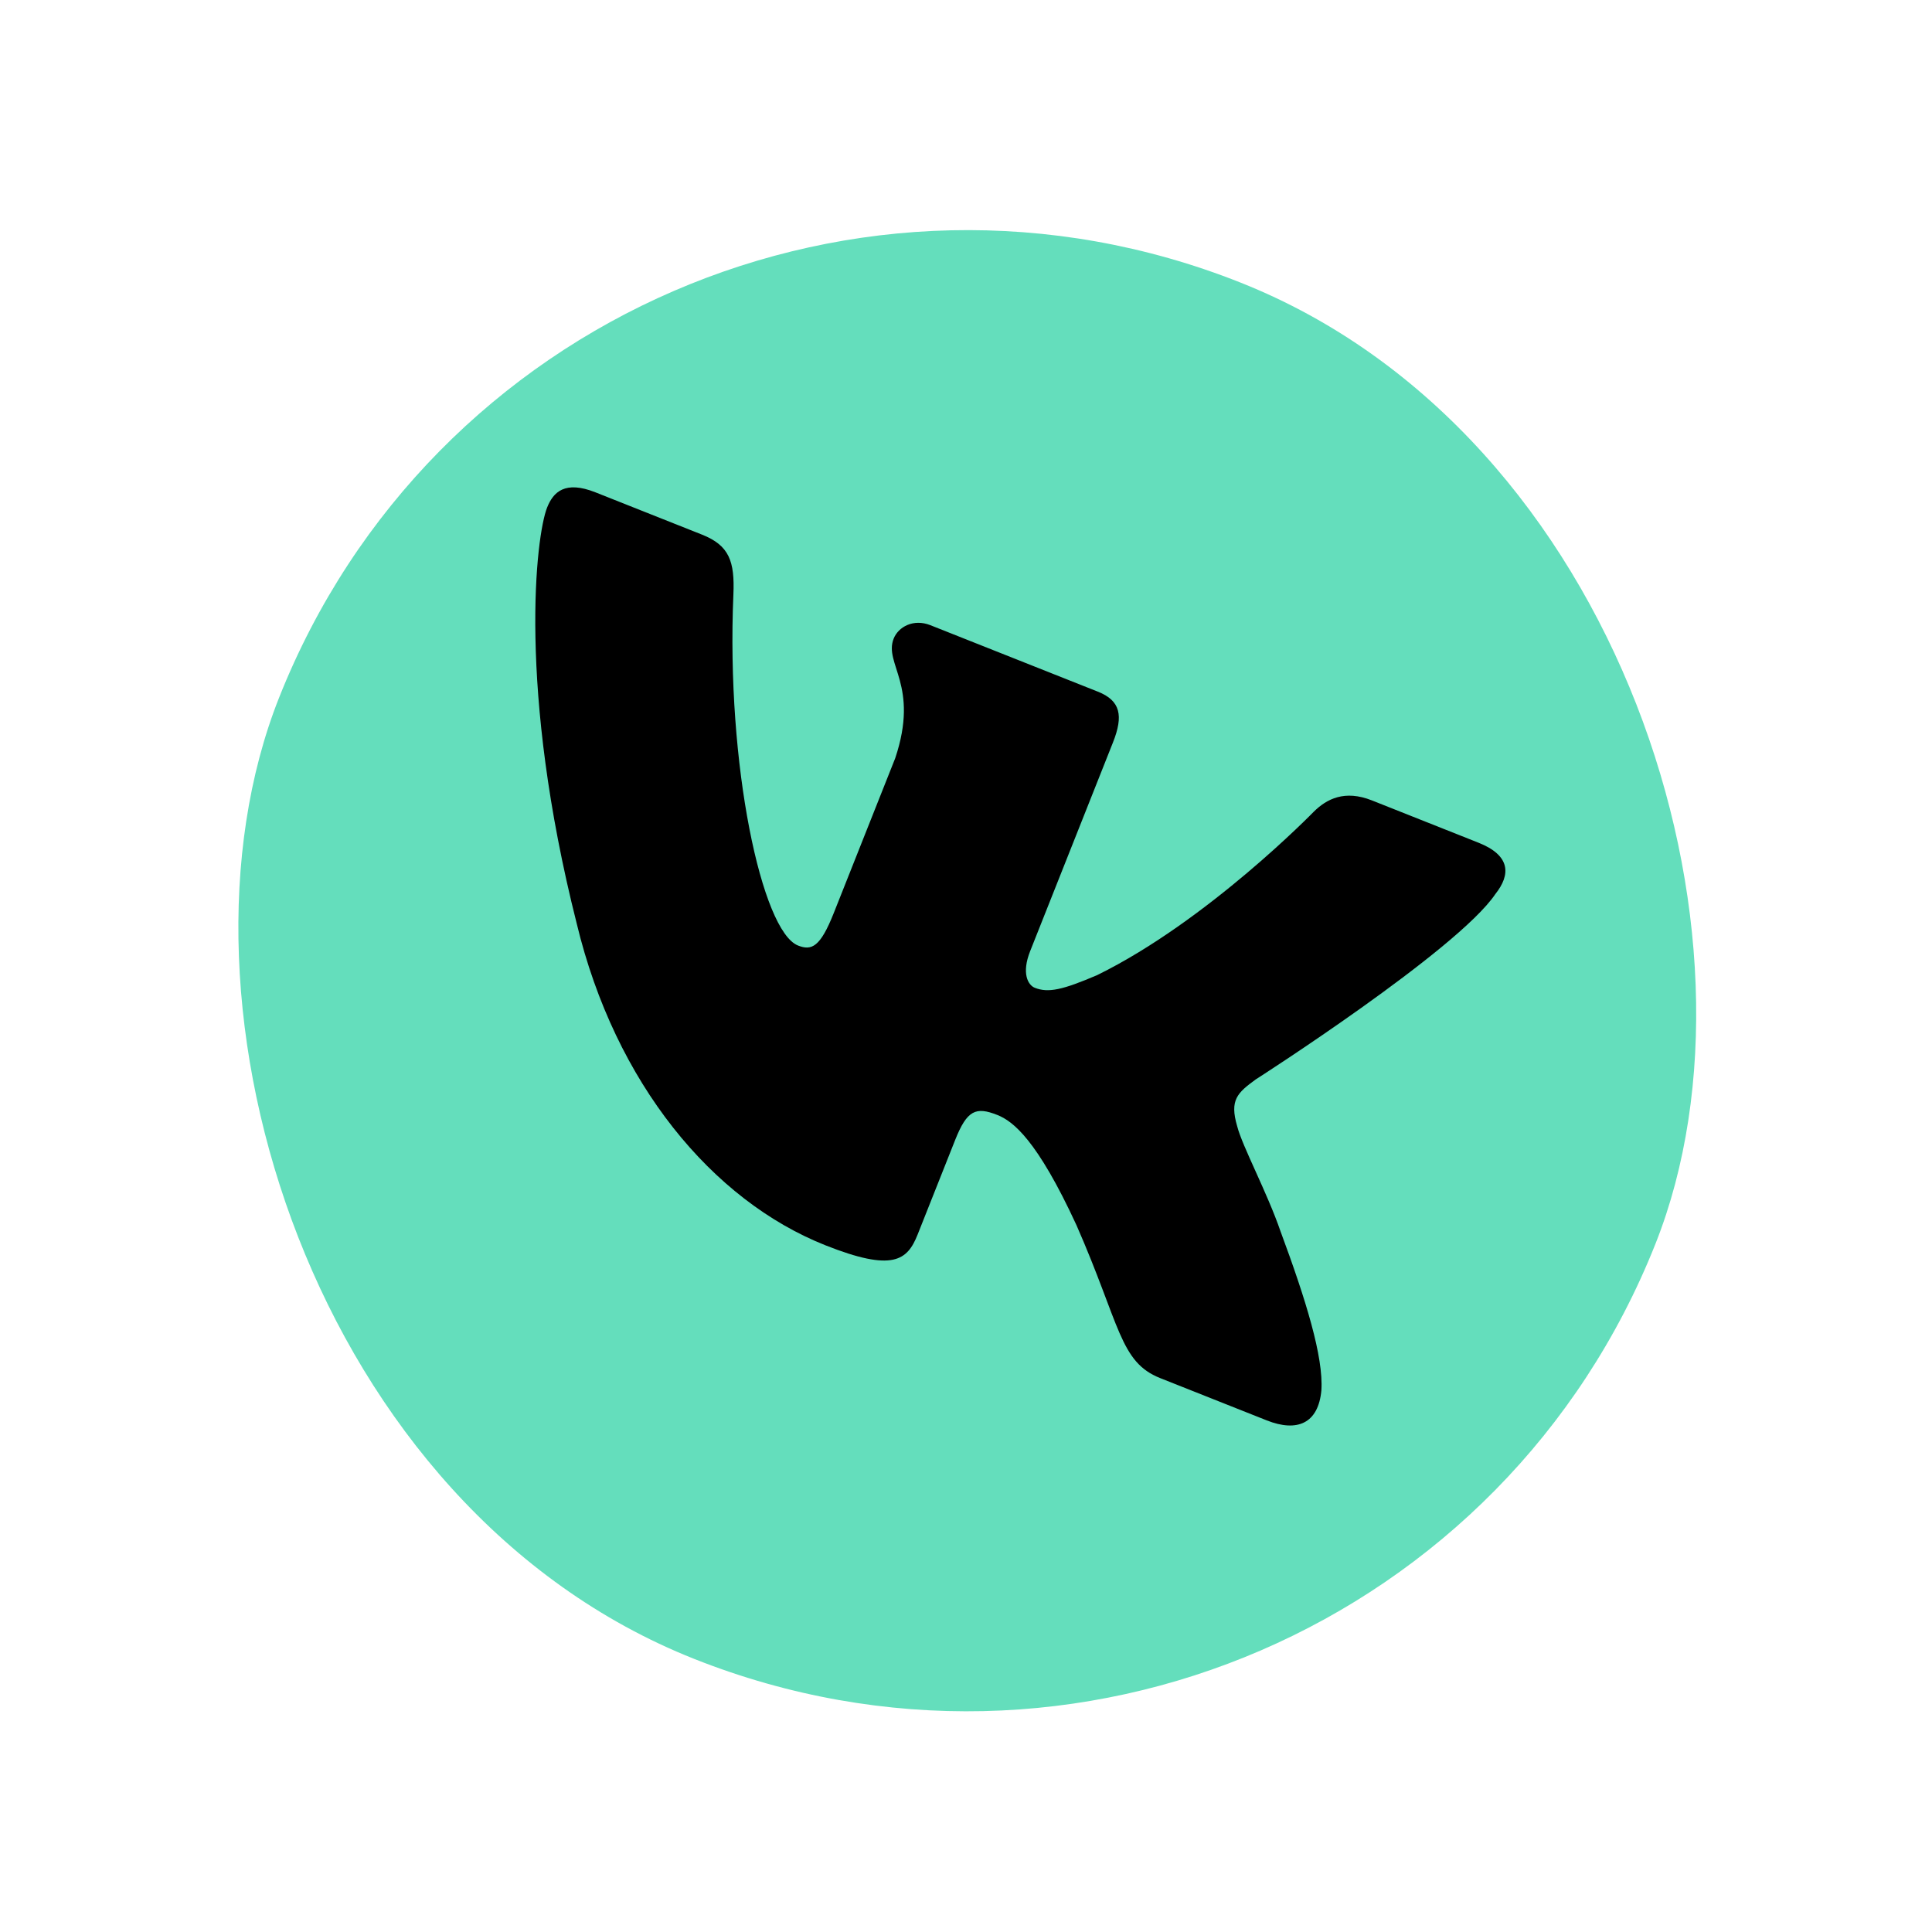
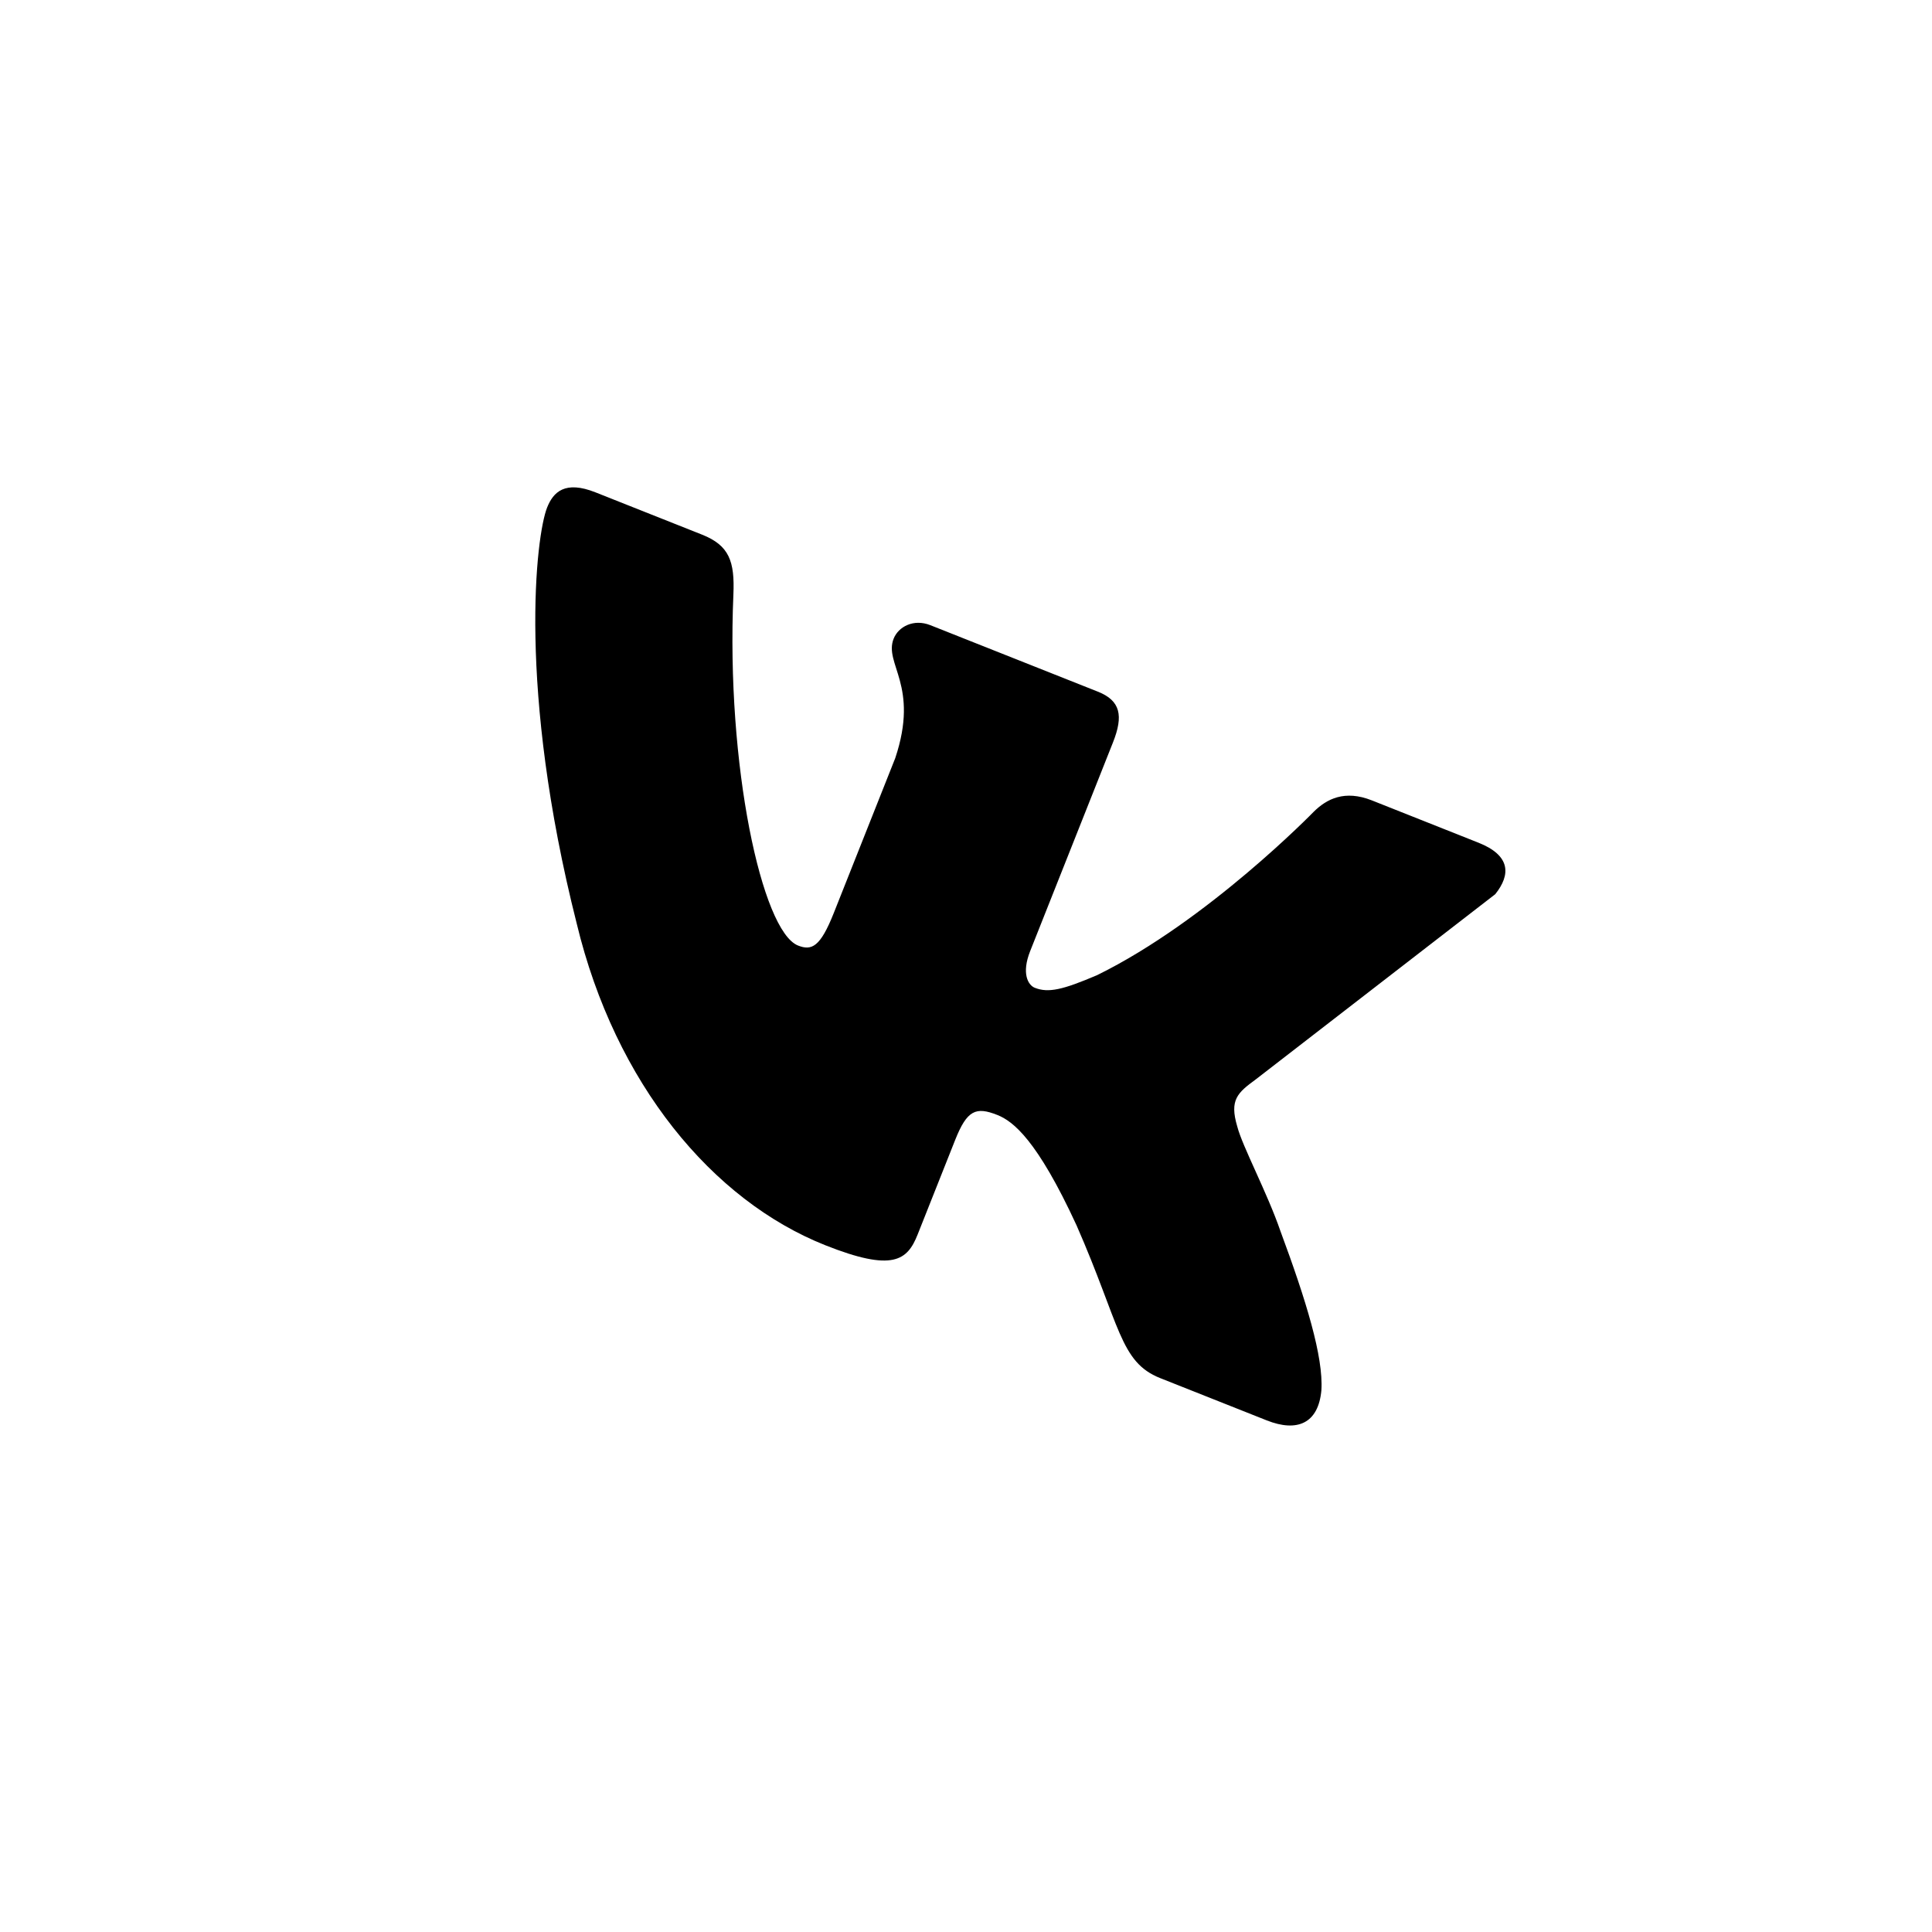
<svg xmlns="http://www.w3.org/2000/svg" width="157" height="157" viewBox="0 0 157 157" fill="none">
-   <rect x="44.873" y="0.766" width="120.333" height="120.333" rx="60.166" transform="rotate(21.645 44.873 0.766)" fill="#64DEBC" />
-   <path d="M121.51 72.664C122.783 71.068 122.758 69.518 120.143 68.48L111.481 65.042C109.277 64.168 107.813 64.919 106.758 65.965C106.758 65.965 98.141 74.83 89.169 79.236C86.36 80.439 85.189 80.706 84.09 80.27C83.541 80.052 82.994 79.103 83.715 77.288L90.442 60.335C91.307 58.157 91.055 56.936 89.218 56.207L75.606 50.805C74.232 50.26 73.002 50.938 72.621 51.898C71.803 53.959 74.735 55.674 72.75 61.609L67.749 74.21C66.654 76.969 65.953 77.274 64.847 76.835C61.912 75.67 58.998 62.183 59.598 48.307C59.713 45.61 59.259 44.323 57.047 43.445L48.389 40.009C45.912 39.026 44.961 39.981 44.459 41.246C43.558 43.518 42.031 55.925 46.867 75.054C49.995 88.047 57.888 97.55 67.068 101.193C72.57 103.377 73.734 102.425 74.571 100.317L77.617 92.643C78.586 90.199 79.307 89.916 81.049 90.607C82.329 91.115 84.279 92.63 87.477 99.56C91.045 107.69 90.983 110.68 94.281 111.989L102.94 115.425C105.413 116.406 107.134 115.675 107.38 112.98C107.555 110.271 106.137 105.664 104.056 100.054C102.969 96.894 100.955 93.157 100.538 91.523C99.903 89.378 100.561 88.803 102.05 87.713C102.052 87.719 118.43 77.221 121.51 72.664Z" fill="black" />
+   <path d="M121.51 72.664C122.783 71.068 122.758 69.518 120.143 68.48L111.481 65.042C109.277 64.168 107.813 64.919 106.758 65.965C106.758 65.965 98.141 74.83 89.169 79.236C86.36 80.439 85.189 80.706 84.09 80.27C83.541 80.052 82.994 79.103 83.715 77.288L90.442 60.335C91.307 58.157 91.055 56.936 89.218 56.207L75.606 50.805C74.232 50.26 73.002 50.938 72.621 51.898C71.803 53.959 74.735 55.674 72.75 61.609L67.749 74.21C66.654 76.969 65.953 77.274 64.847 76.835C61.912 75.67 58.998 62.183 59.598 48.307C59.713 45.61 59.259 44.323 57.047 43.445L48.389 40.009C45.912 39.026 44.961 39.981 44.459 41.246C43.558 43.518 42.031 55.925 46.867 75.054C49.995 88.047 57.888 97.55 67.068 101.193C72.57 103.377 73.734 102.425 74.571 100.317L77.617 92.643C78.586 90.199 79.307 89.916 81.049 90.607C82.329 91.115 84.279 92.63 87.477 99.56C91.045 107.69 90.983 110.68 94.281 111.989L102.94 115.425C105.413 116.406 107.134 115.675 107.38 112.98C107.555 110.271 106.137 105.664 104.056 100.054C102.969 96.894 100.955 93.157 100.538 91.523C99.903 89.378 100.561 88.803 102.05 87.713Z" fill="black" />
</svg>